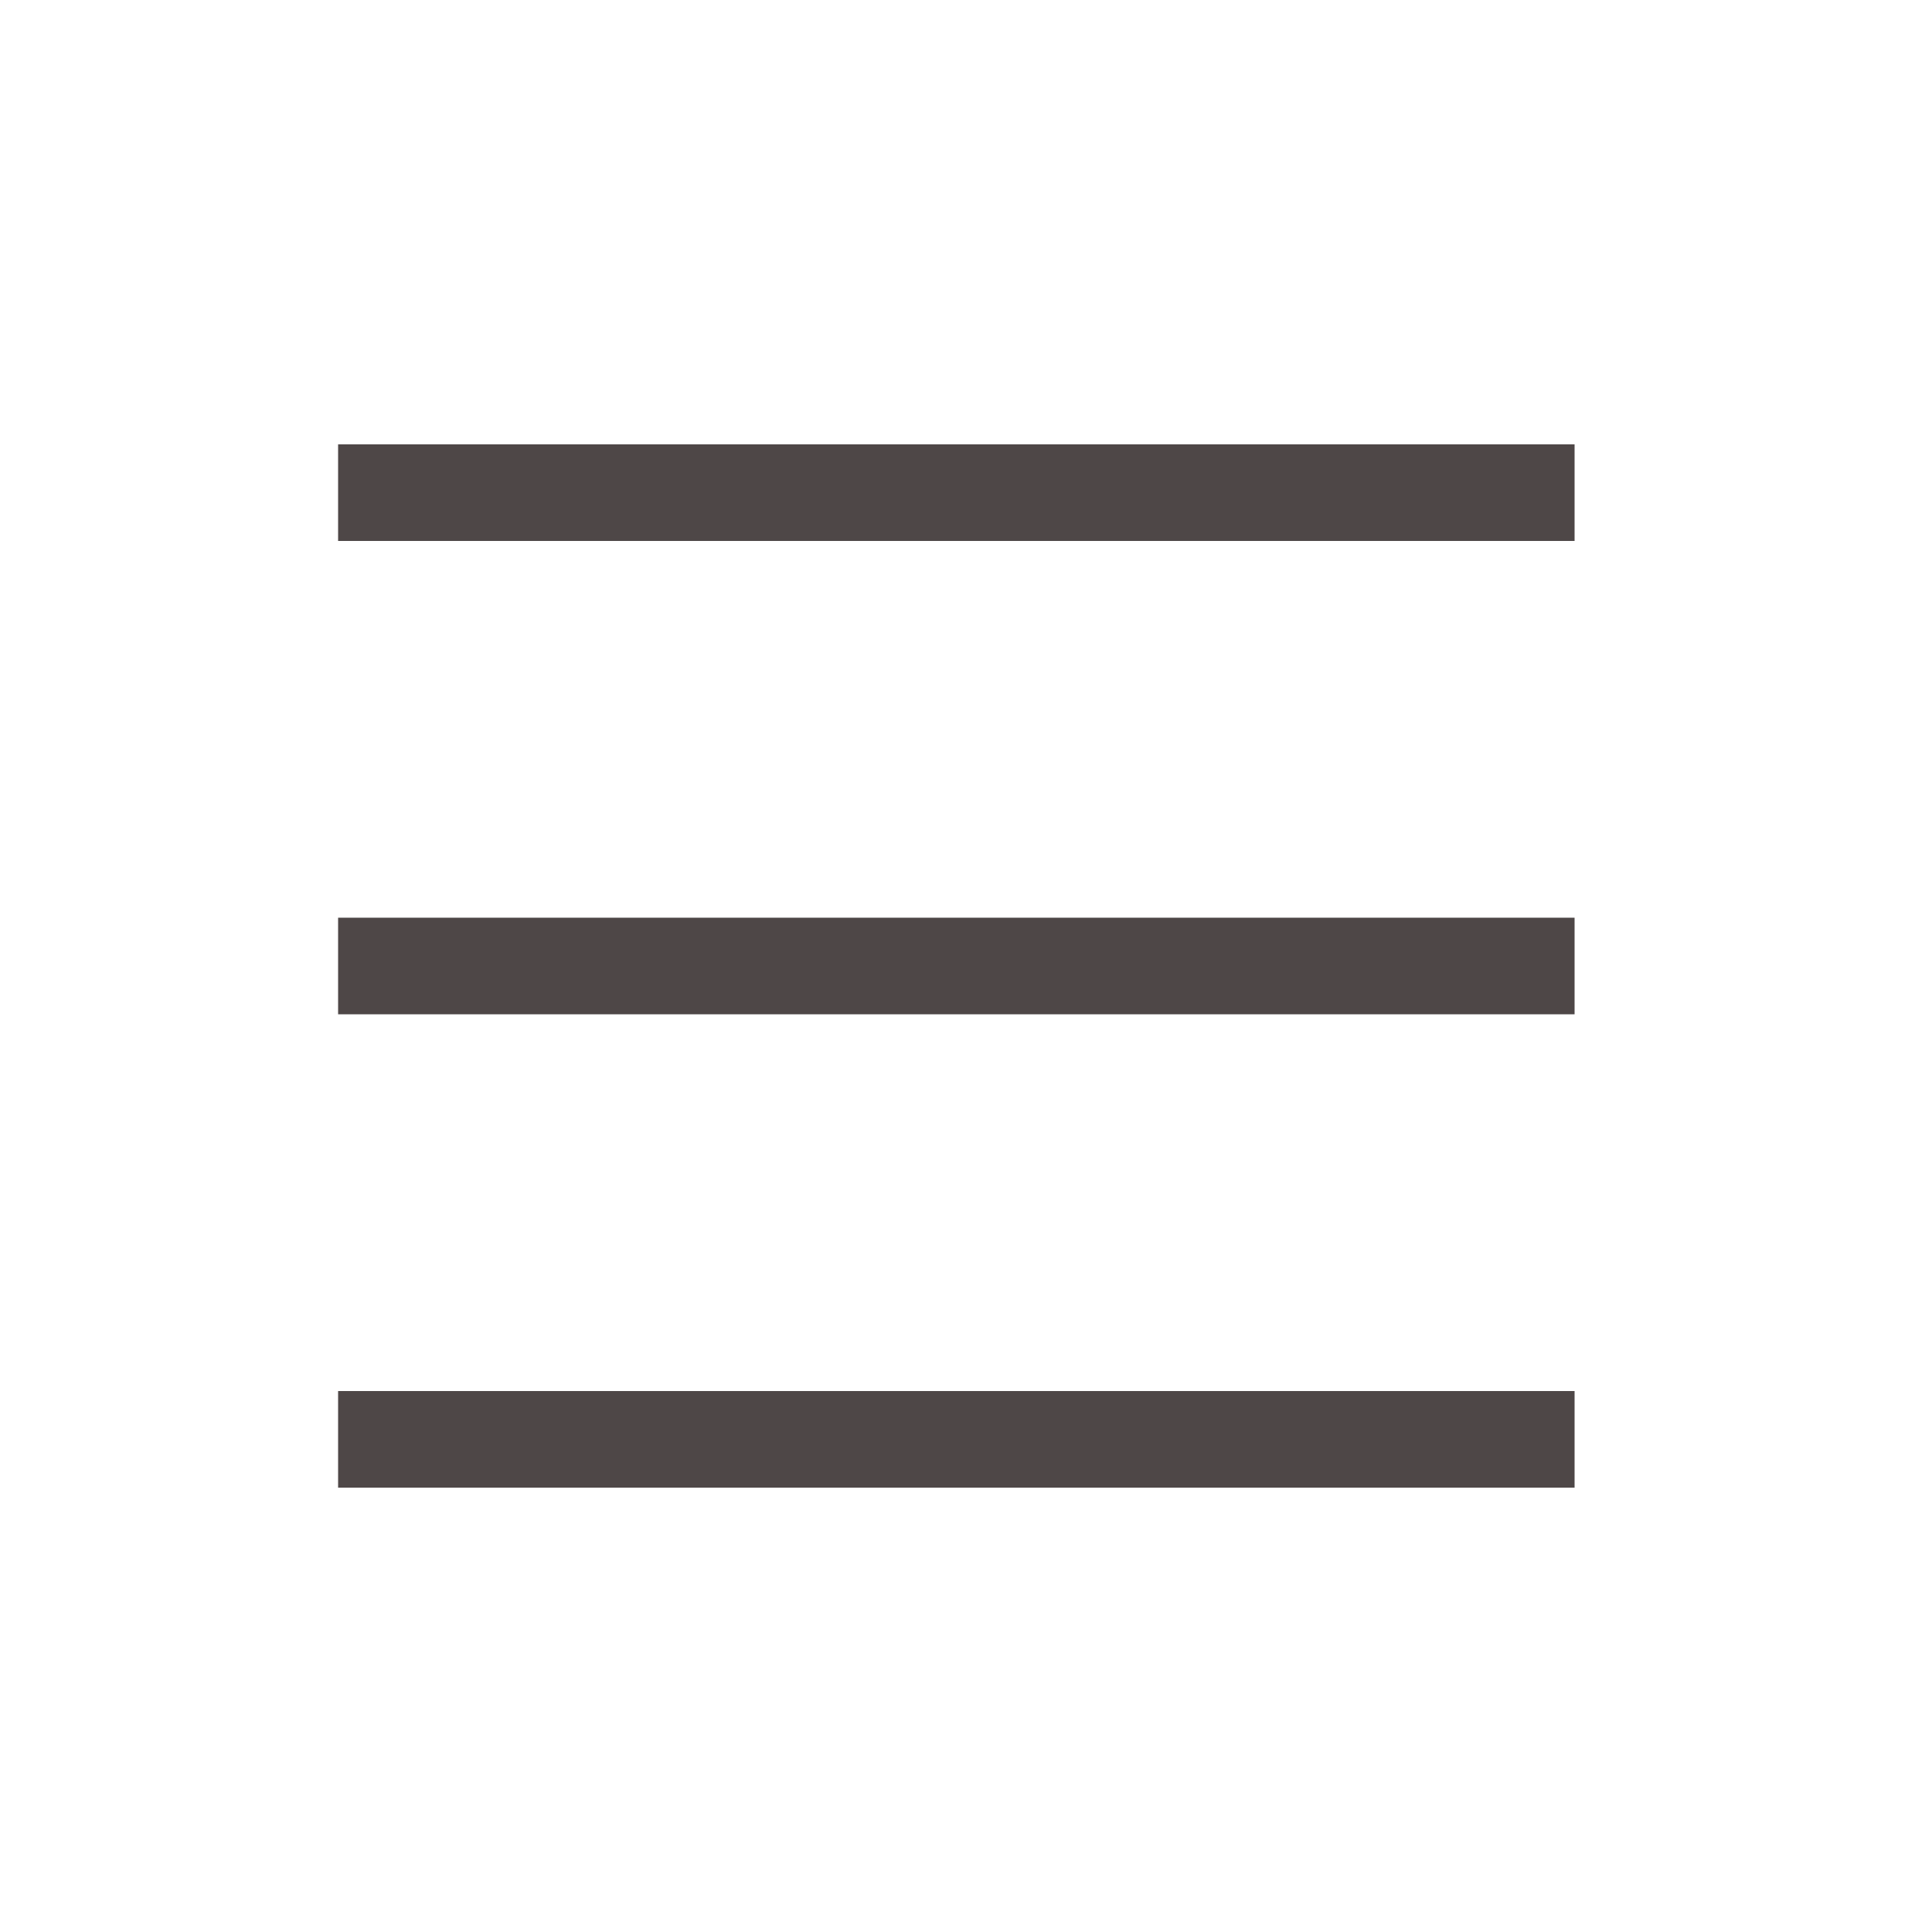
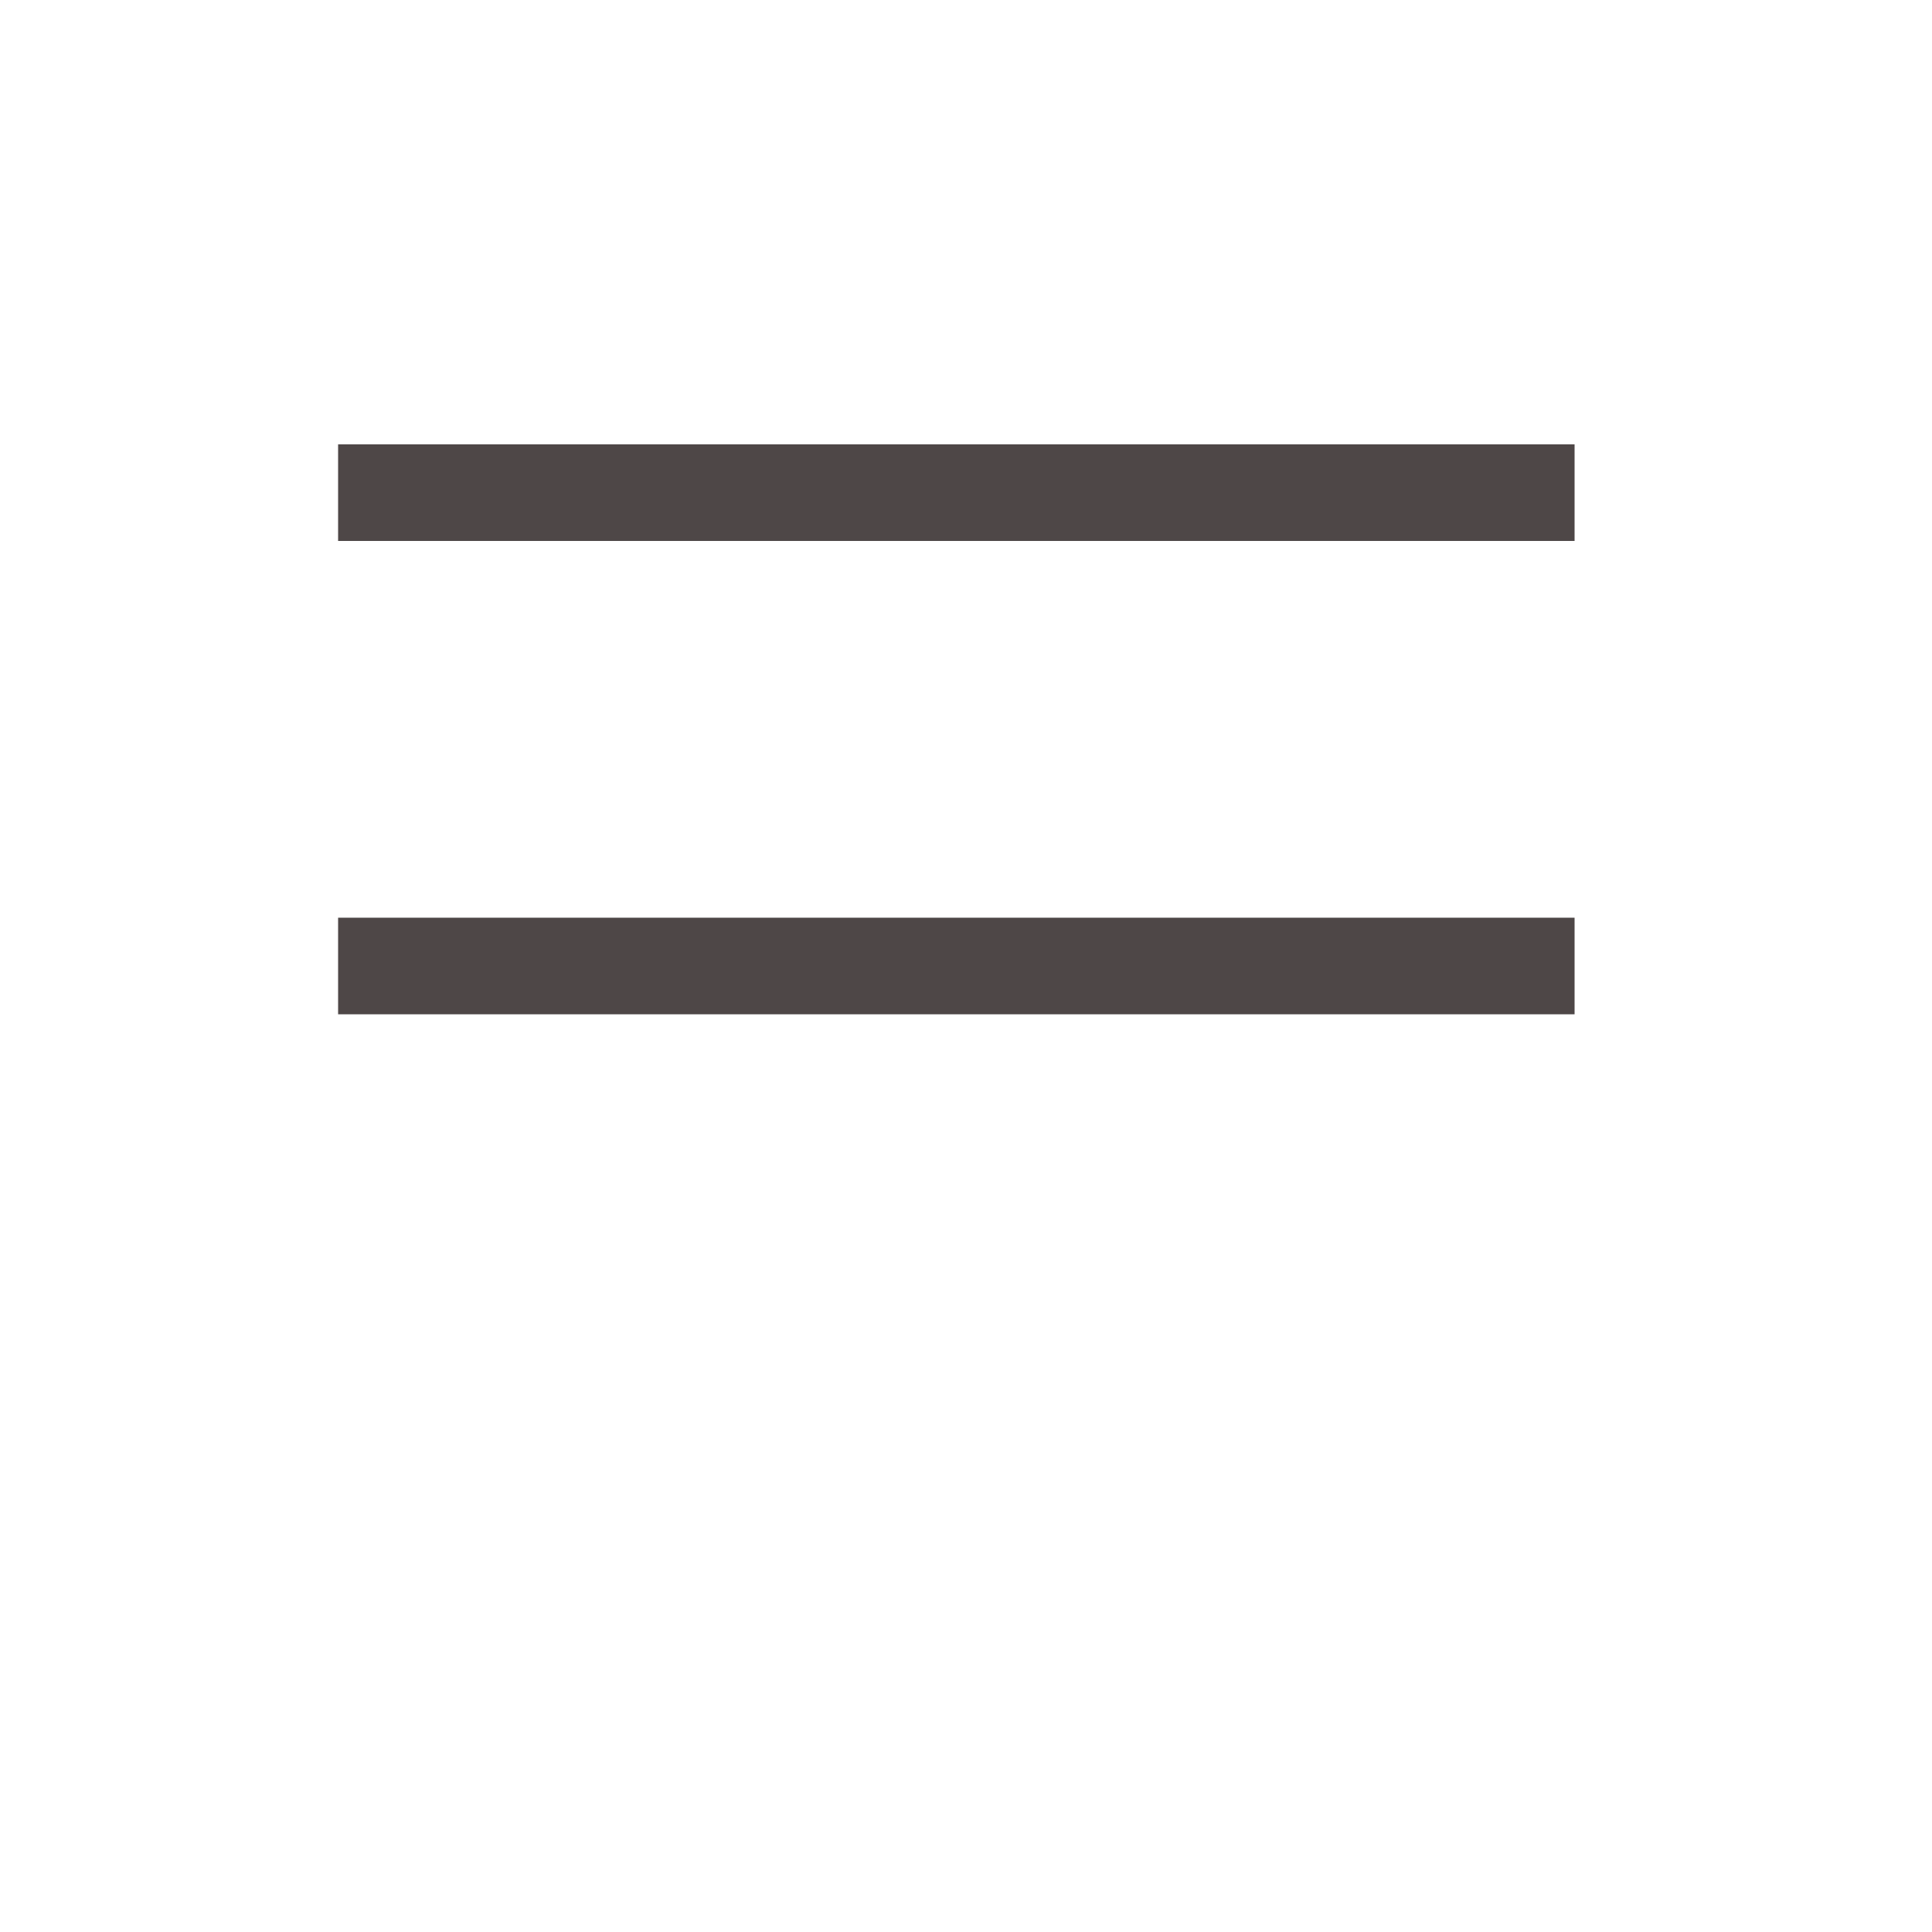
<svg xmlns="http://www.w3.org/2000/svg" version="1.1" id="Layer_1" x="0px" y="0px" viewBox="0 0 20 20" style="enable-background:new 0 0 20 20;" xml:space="preserve">
  <style type="text/css">
	.st0{fill:#4E4747;}
</style>
-   <path class="st0" d="M3.5,4.6v1h12.8v-1H3.5z M3.5,10.5h12.8v-1H3.5V10.5z M3.5,15.4h12.8v-1H3.5V15.4z" />
+   <path class="st0" d="M3.5,4.6v1h12.8v-1H3.5z M3.5,10.5h12.8v-1H3.5V10.5z M3.5,15.4h12.8H3.5V15.4z" />
</svg>